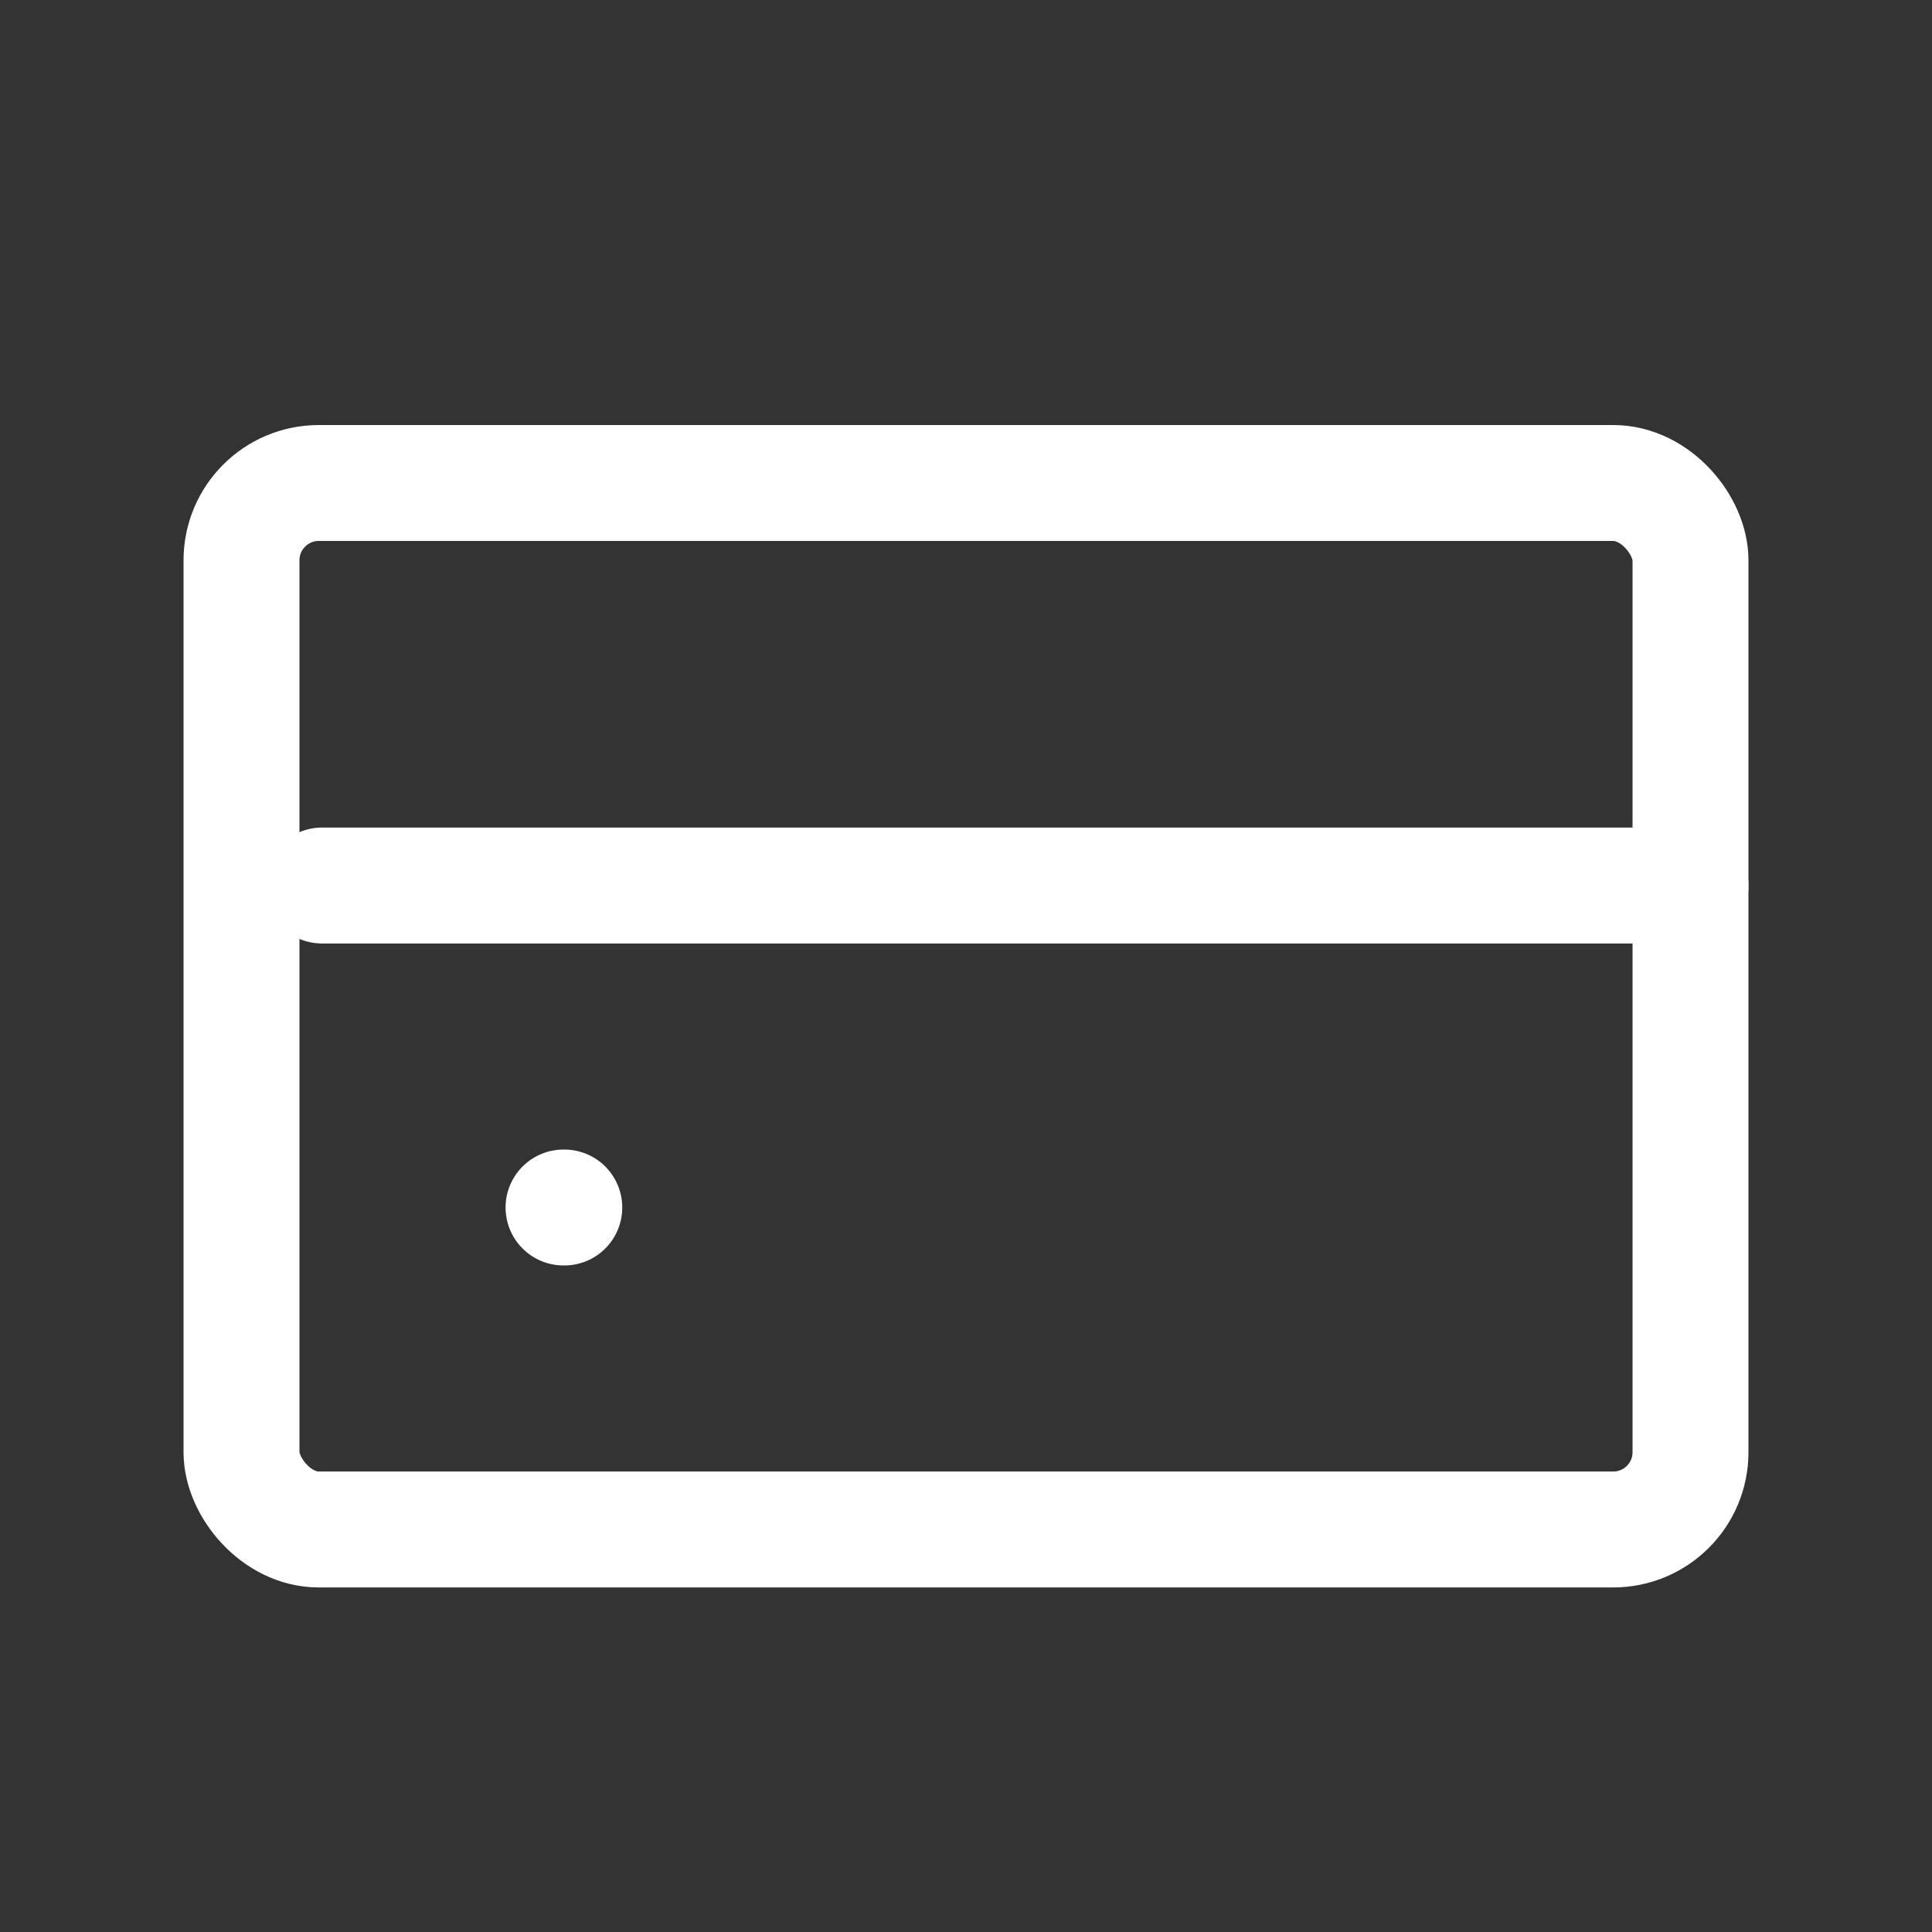
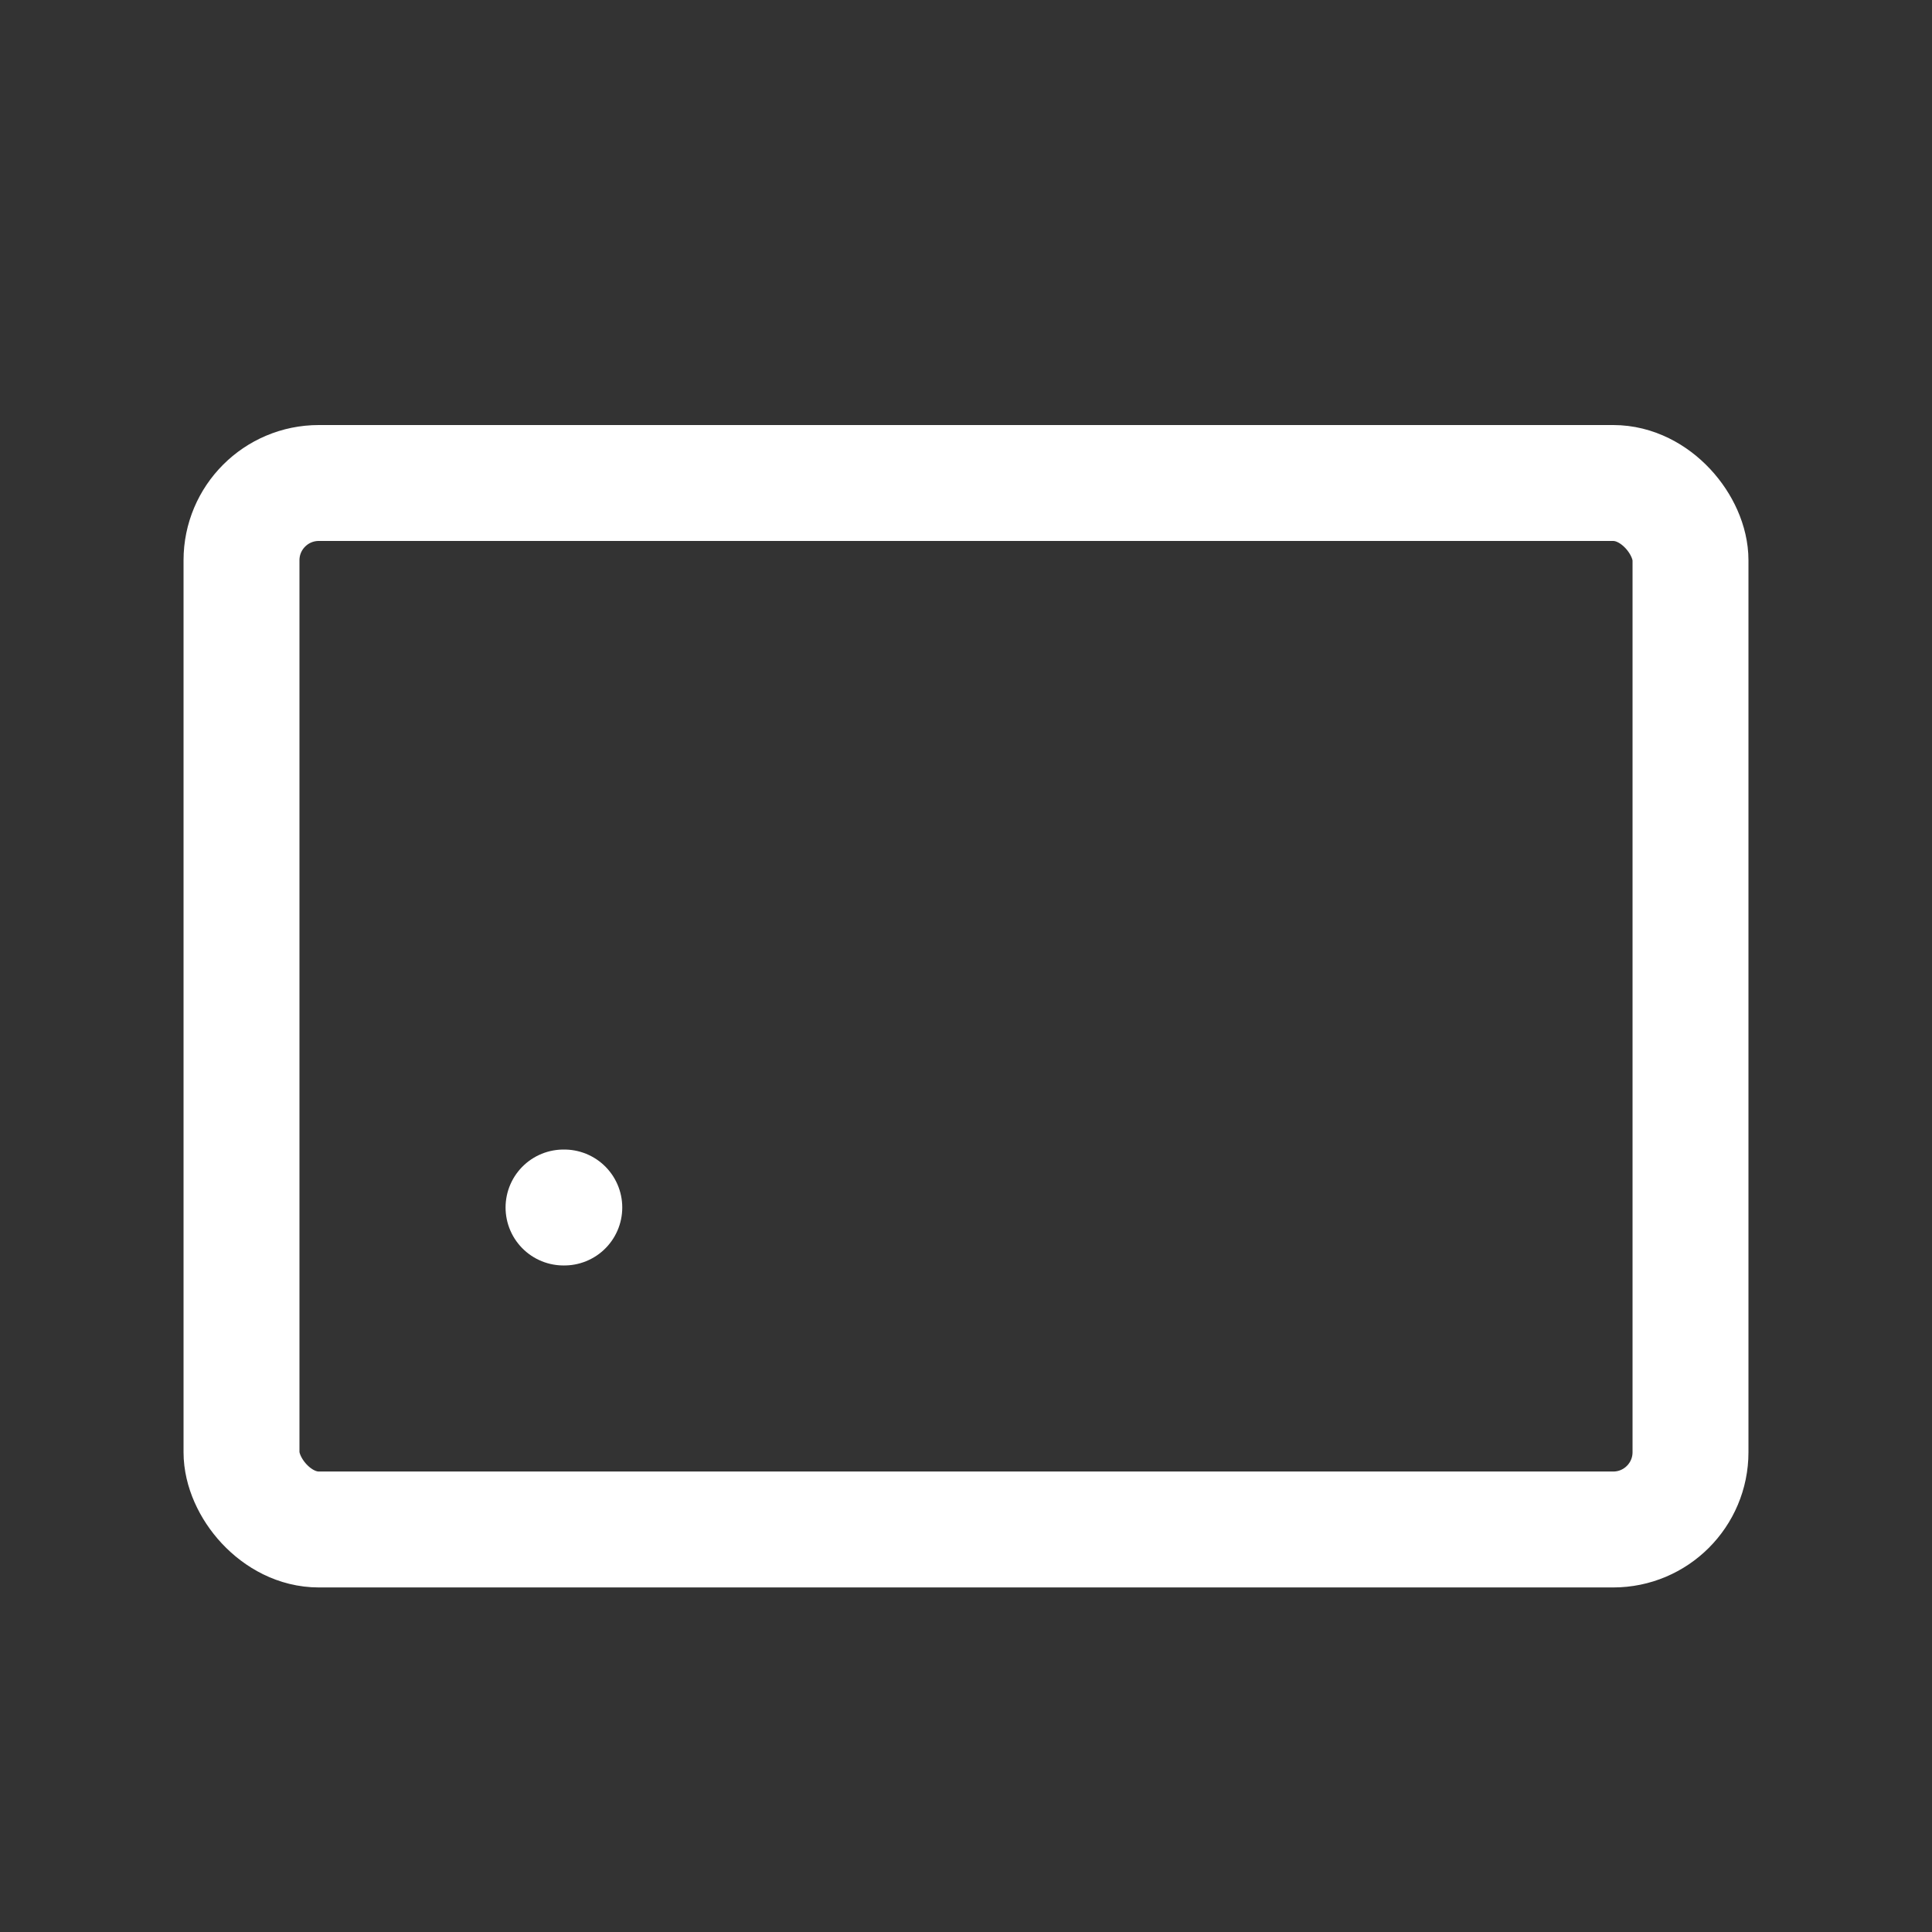
<svg xmlns="http://www.w3.org/2000/svg" width="50" height="50" viewBox="0 0 50 50" fill="none">
  <rect x="0" y="0" width="50" height="50" fill="#333333" stroke="none" />
  <rect x="6.25" y="12.5" width="37.5" height="27.083" rx="2" stroke="white" stroke-width="3" />
  <path d="M14.584 31.25H14.604" stroke="white" stroke-width="3" stroke-linecap="round" />
-   <path d="M8.334 22.917H43.75" stroke="white" stroke-width="3" stroke-linecap="round" />
</svg>